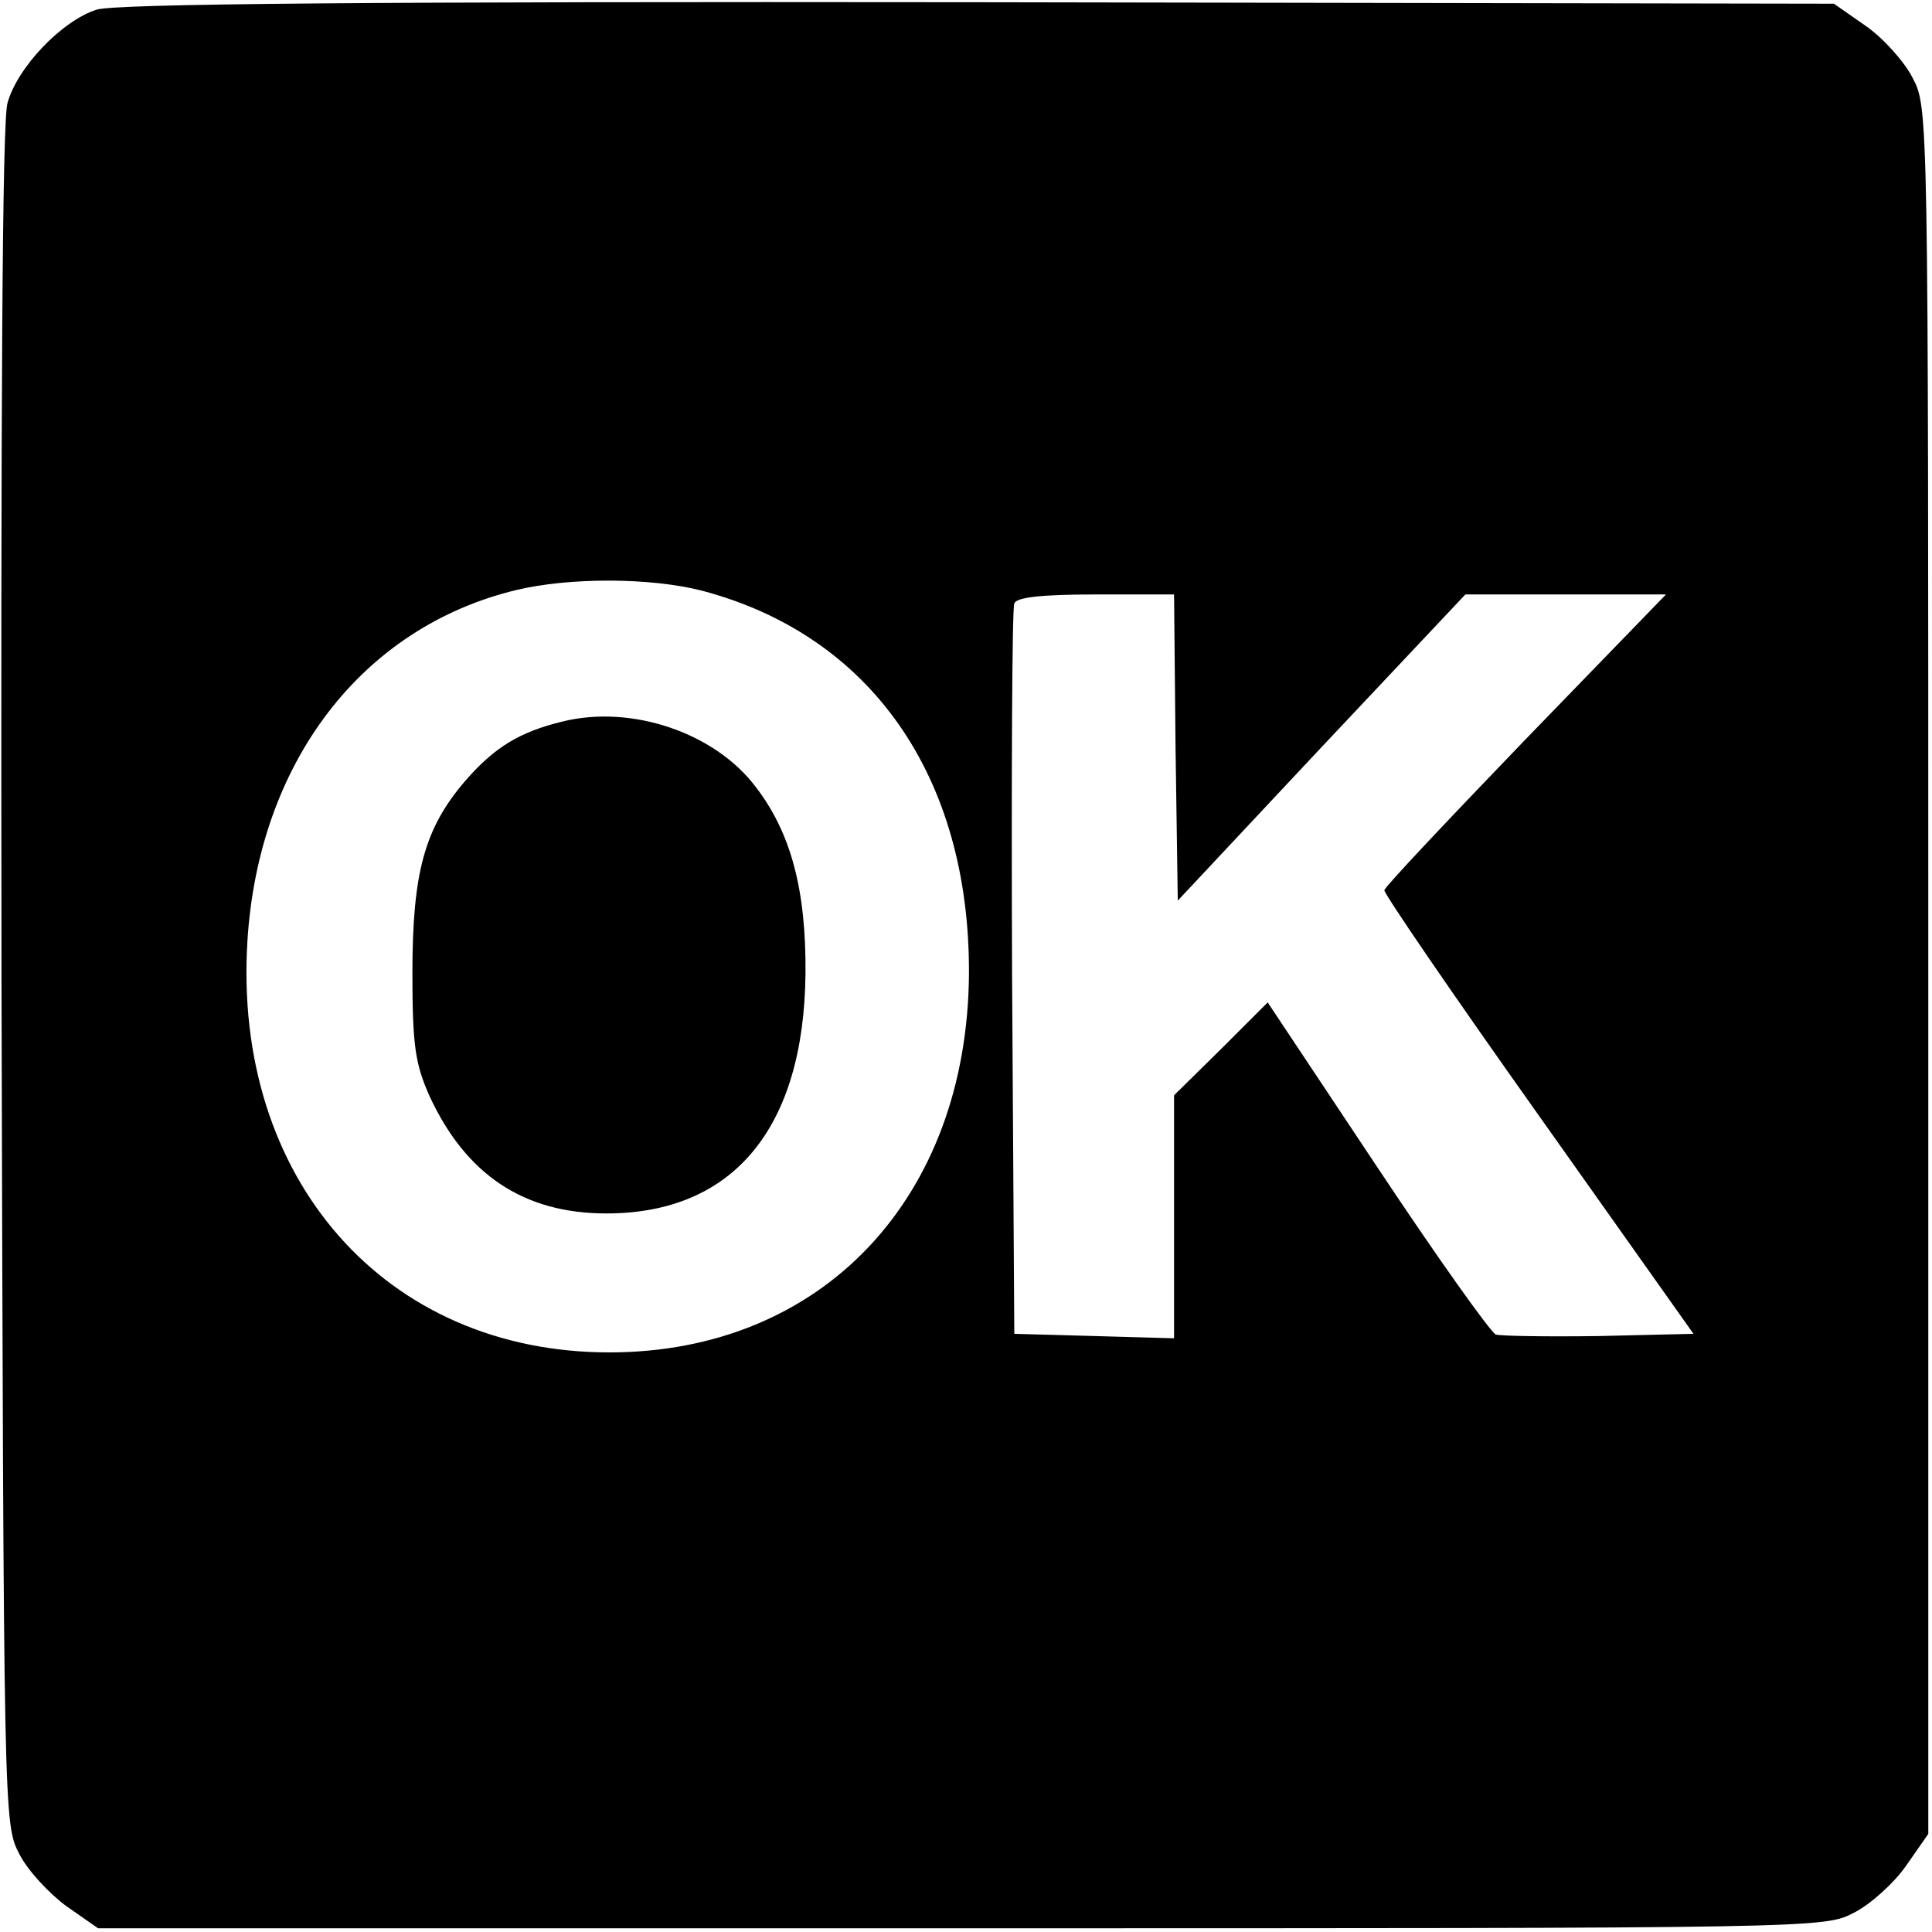
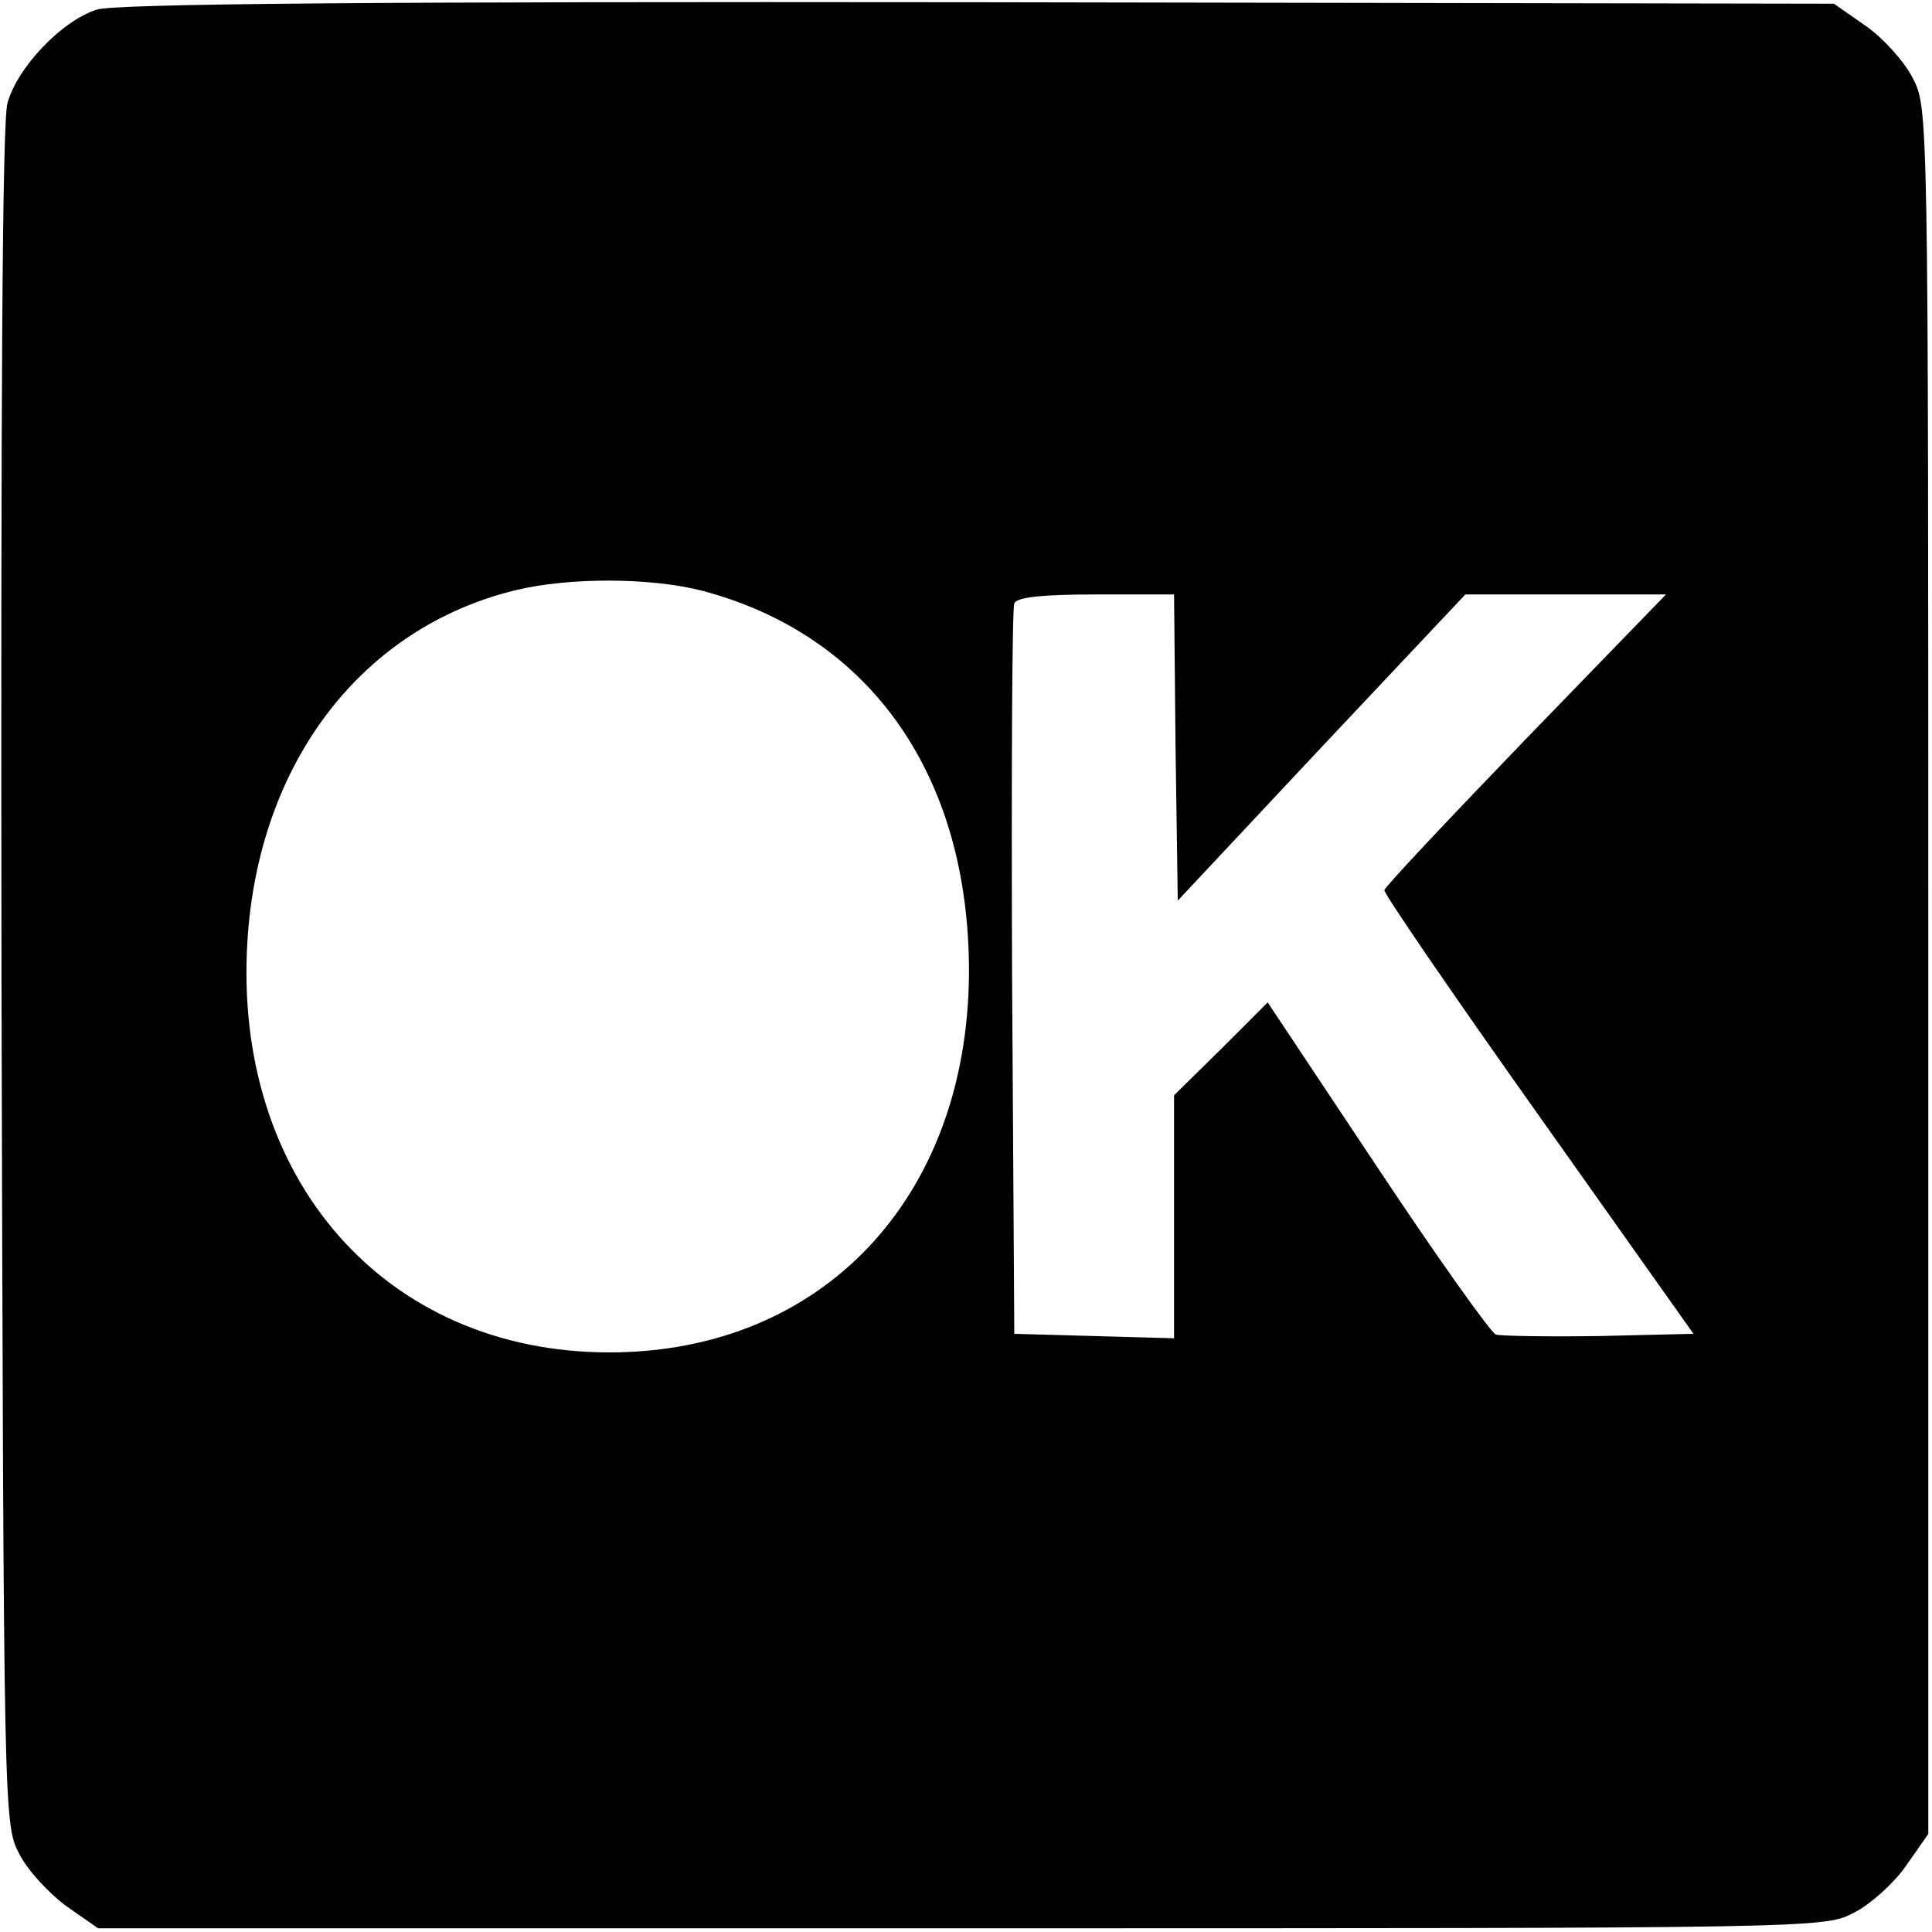
<svg xmlns="http://www.w3.org/2000/svg" version="1.0" width="260pt" height="260pt" viewBox="0 0 260 260" preserveAspectRatio="xMidYMid meet">
  <g transform="translate(0,260) scale(0.1,-0.1)" fill="#000000" stroke="none">
    <path d="M130 2587 c-47 -15 -107 -78 -120 -126 -7 -27 -9 -395 -8 -1178 3 -1132 3 -1138 24 -1178 11 -22 40 -53 63 -70 l43 -30 1161 0 c1159 0 1162 0 1202 21 22 11 54 40 70 63 l30 43 0 1161 c0 1159 0 1162 -21 1202 -11 22 -40 54 -63 70 l-43 30 -1151 2 c-820 1 -1162 -2 -1187 -10z m815 -782 c227 -60 360 -250 359 -515 -2 -303 -198 -510 -484 -510 -302 0 -507 234 -487 554 15 240 154 422 362 472 71 17 180 17 250 -1z m637 -211 l3 -206 193 206 194 206 135 0 135 0 -189 -195 c-103 -107 -189 -198 -190 -203 -1 -4 92 -140 207 -302 l209 -295 -127 -3 c-69 -1 -132 0 -139 2 -7 3 -79 104 -160 226 l-147 221 -63 -63 -63 -62 0 -164 0 -163 -107 3 -108 3 -3 485 c-1 267 0 491 3 498 3 8 35 12 109 12 l106 0 2 -206z" />
-     <path d="M757 1629 c-58 -14 -92 -35 -131 -80 -55 -64 -71 -124 -71 -259 0 -98 4 -122 23 -165 49 -106 127 -158 238 -158 171 0 266 115 268 323 1 113 -20 190 -67 251 -55 73 -167 111 -260 88z" />
  </g>
</svg>